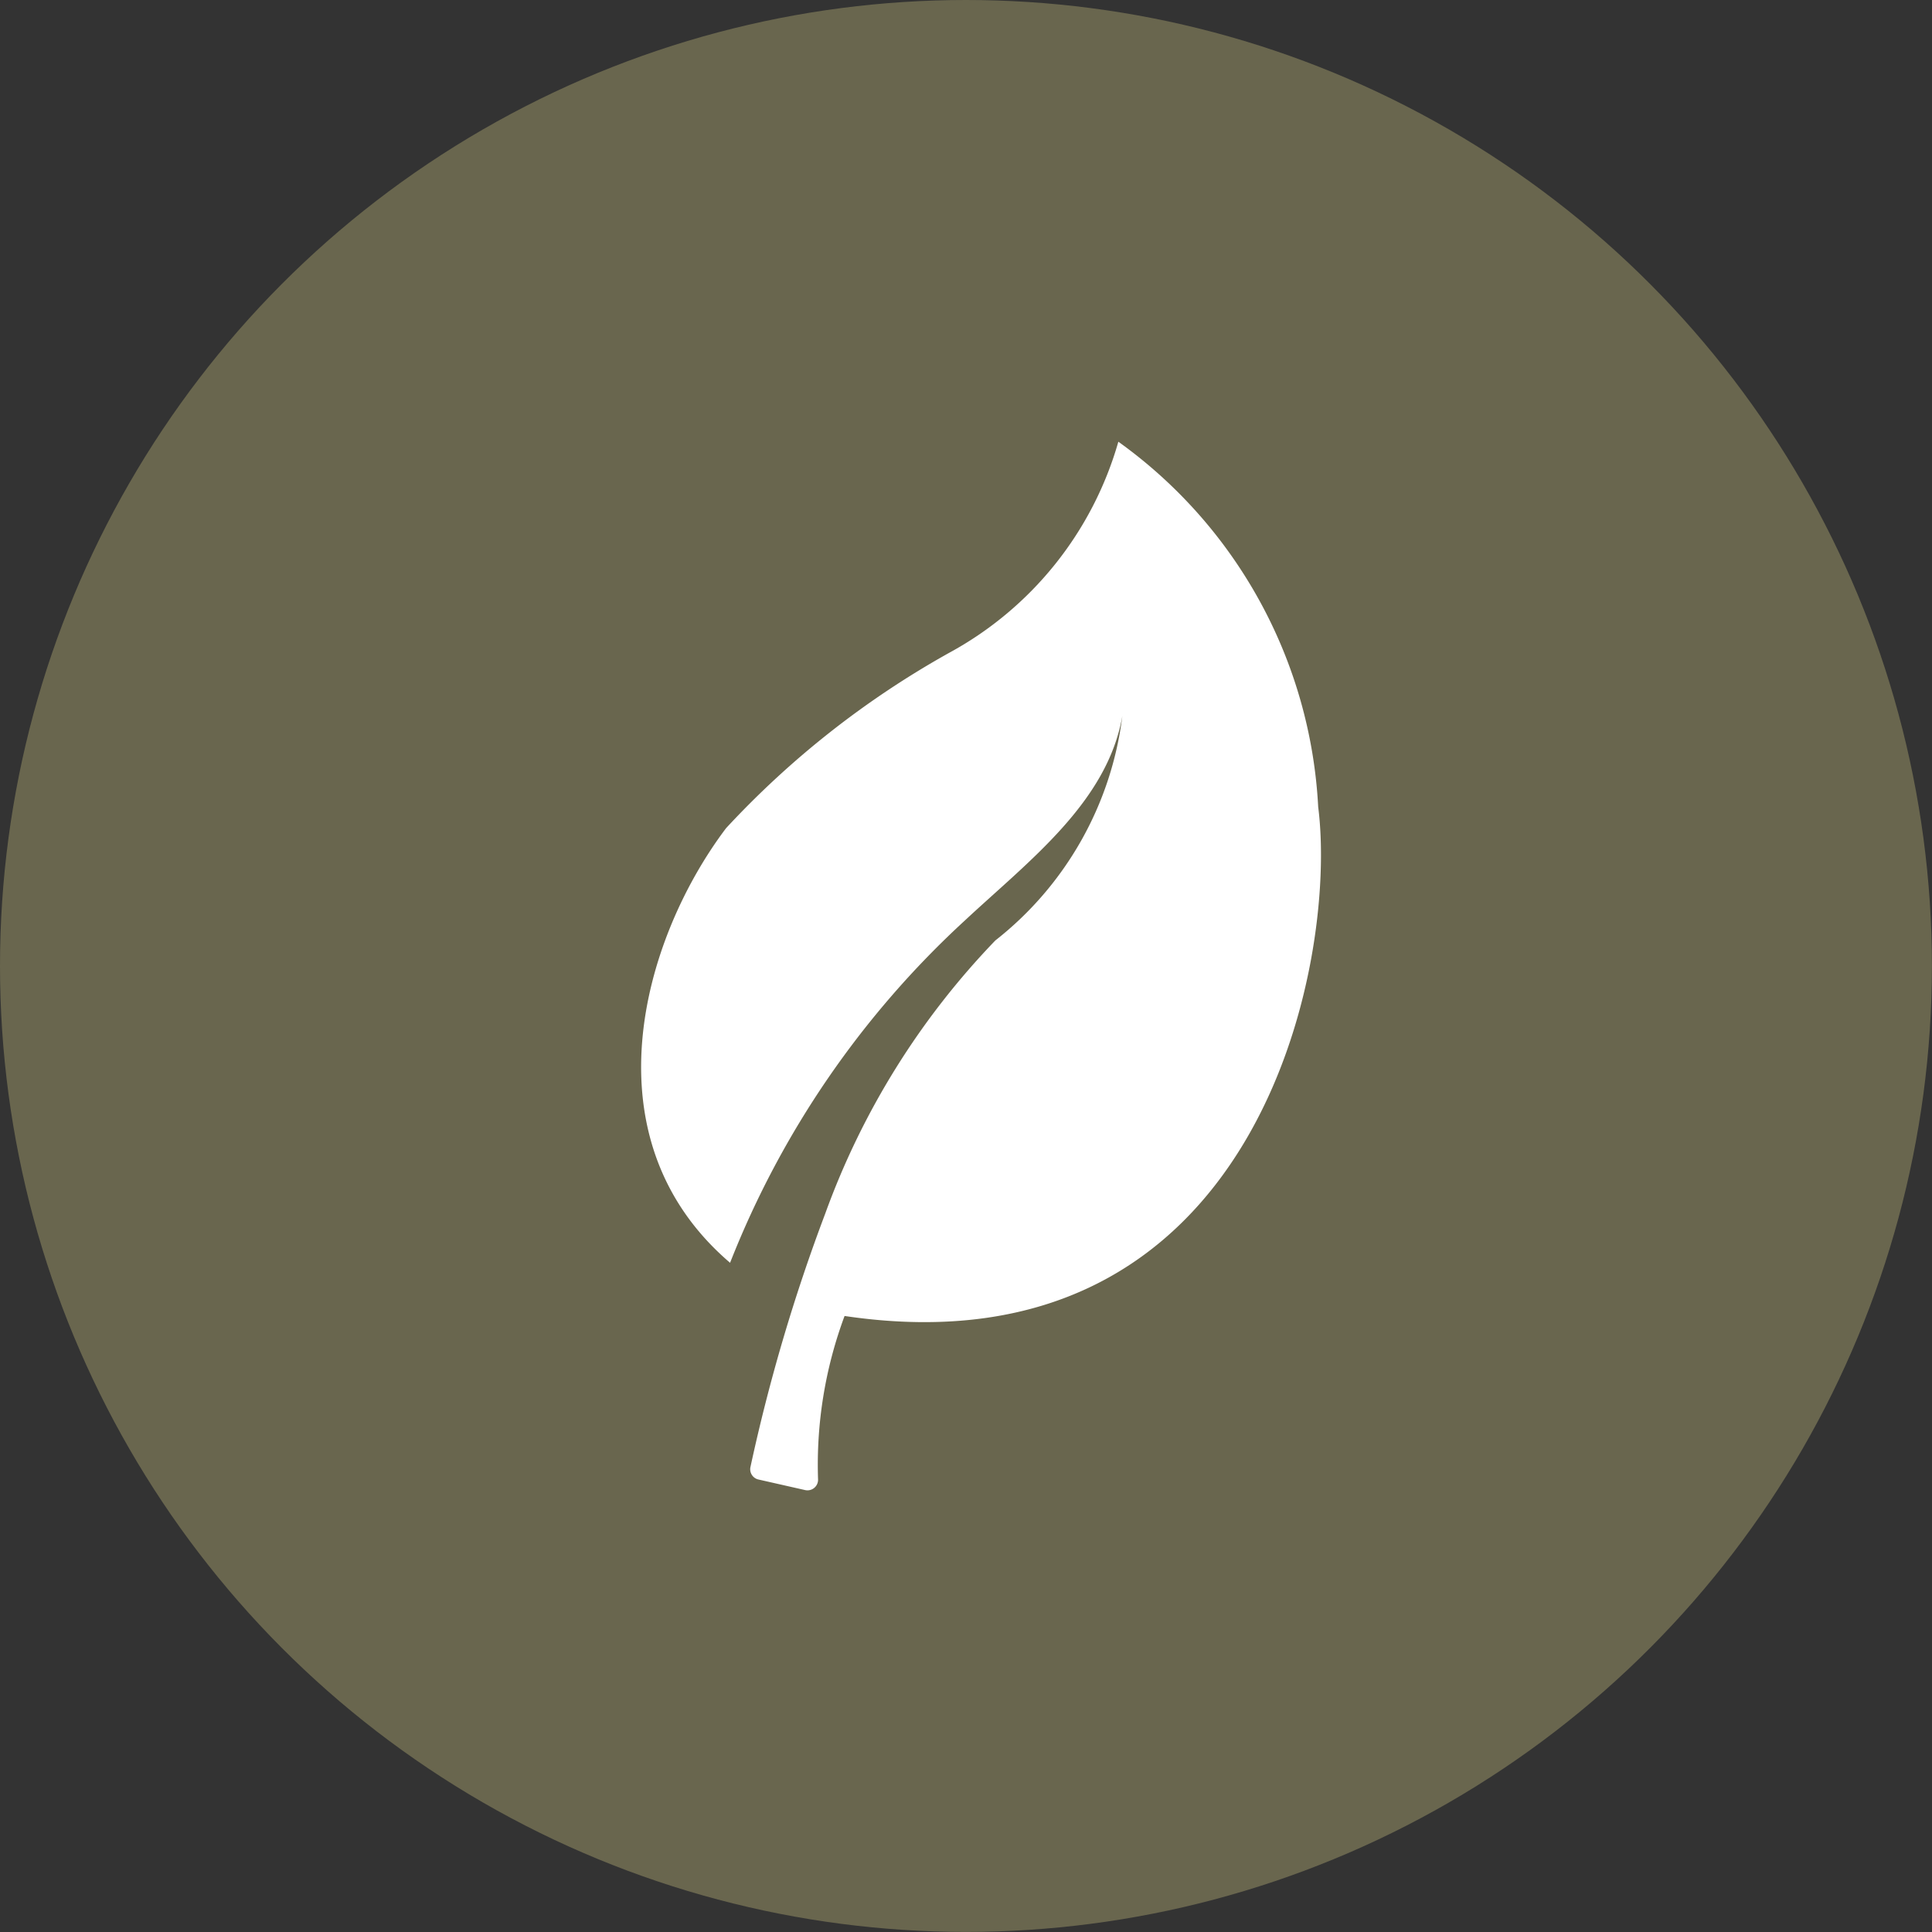
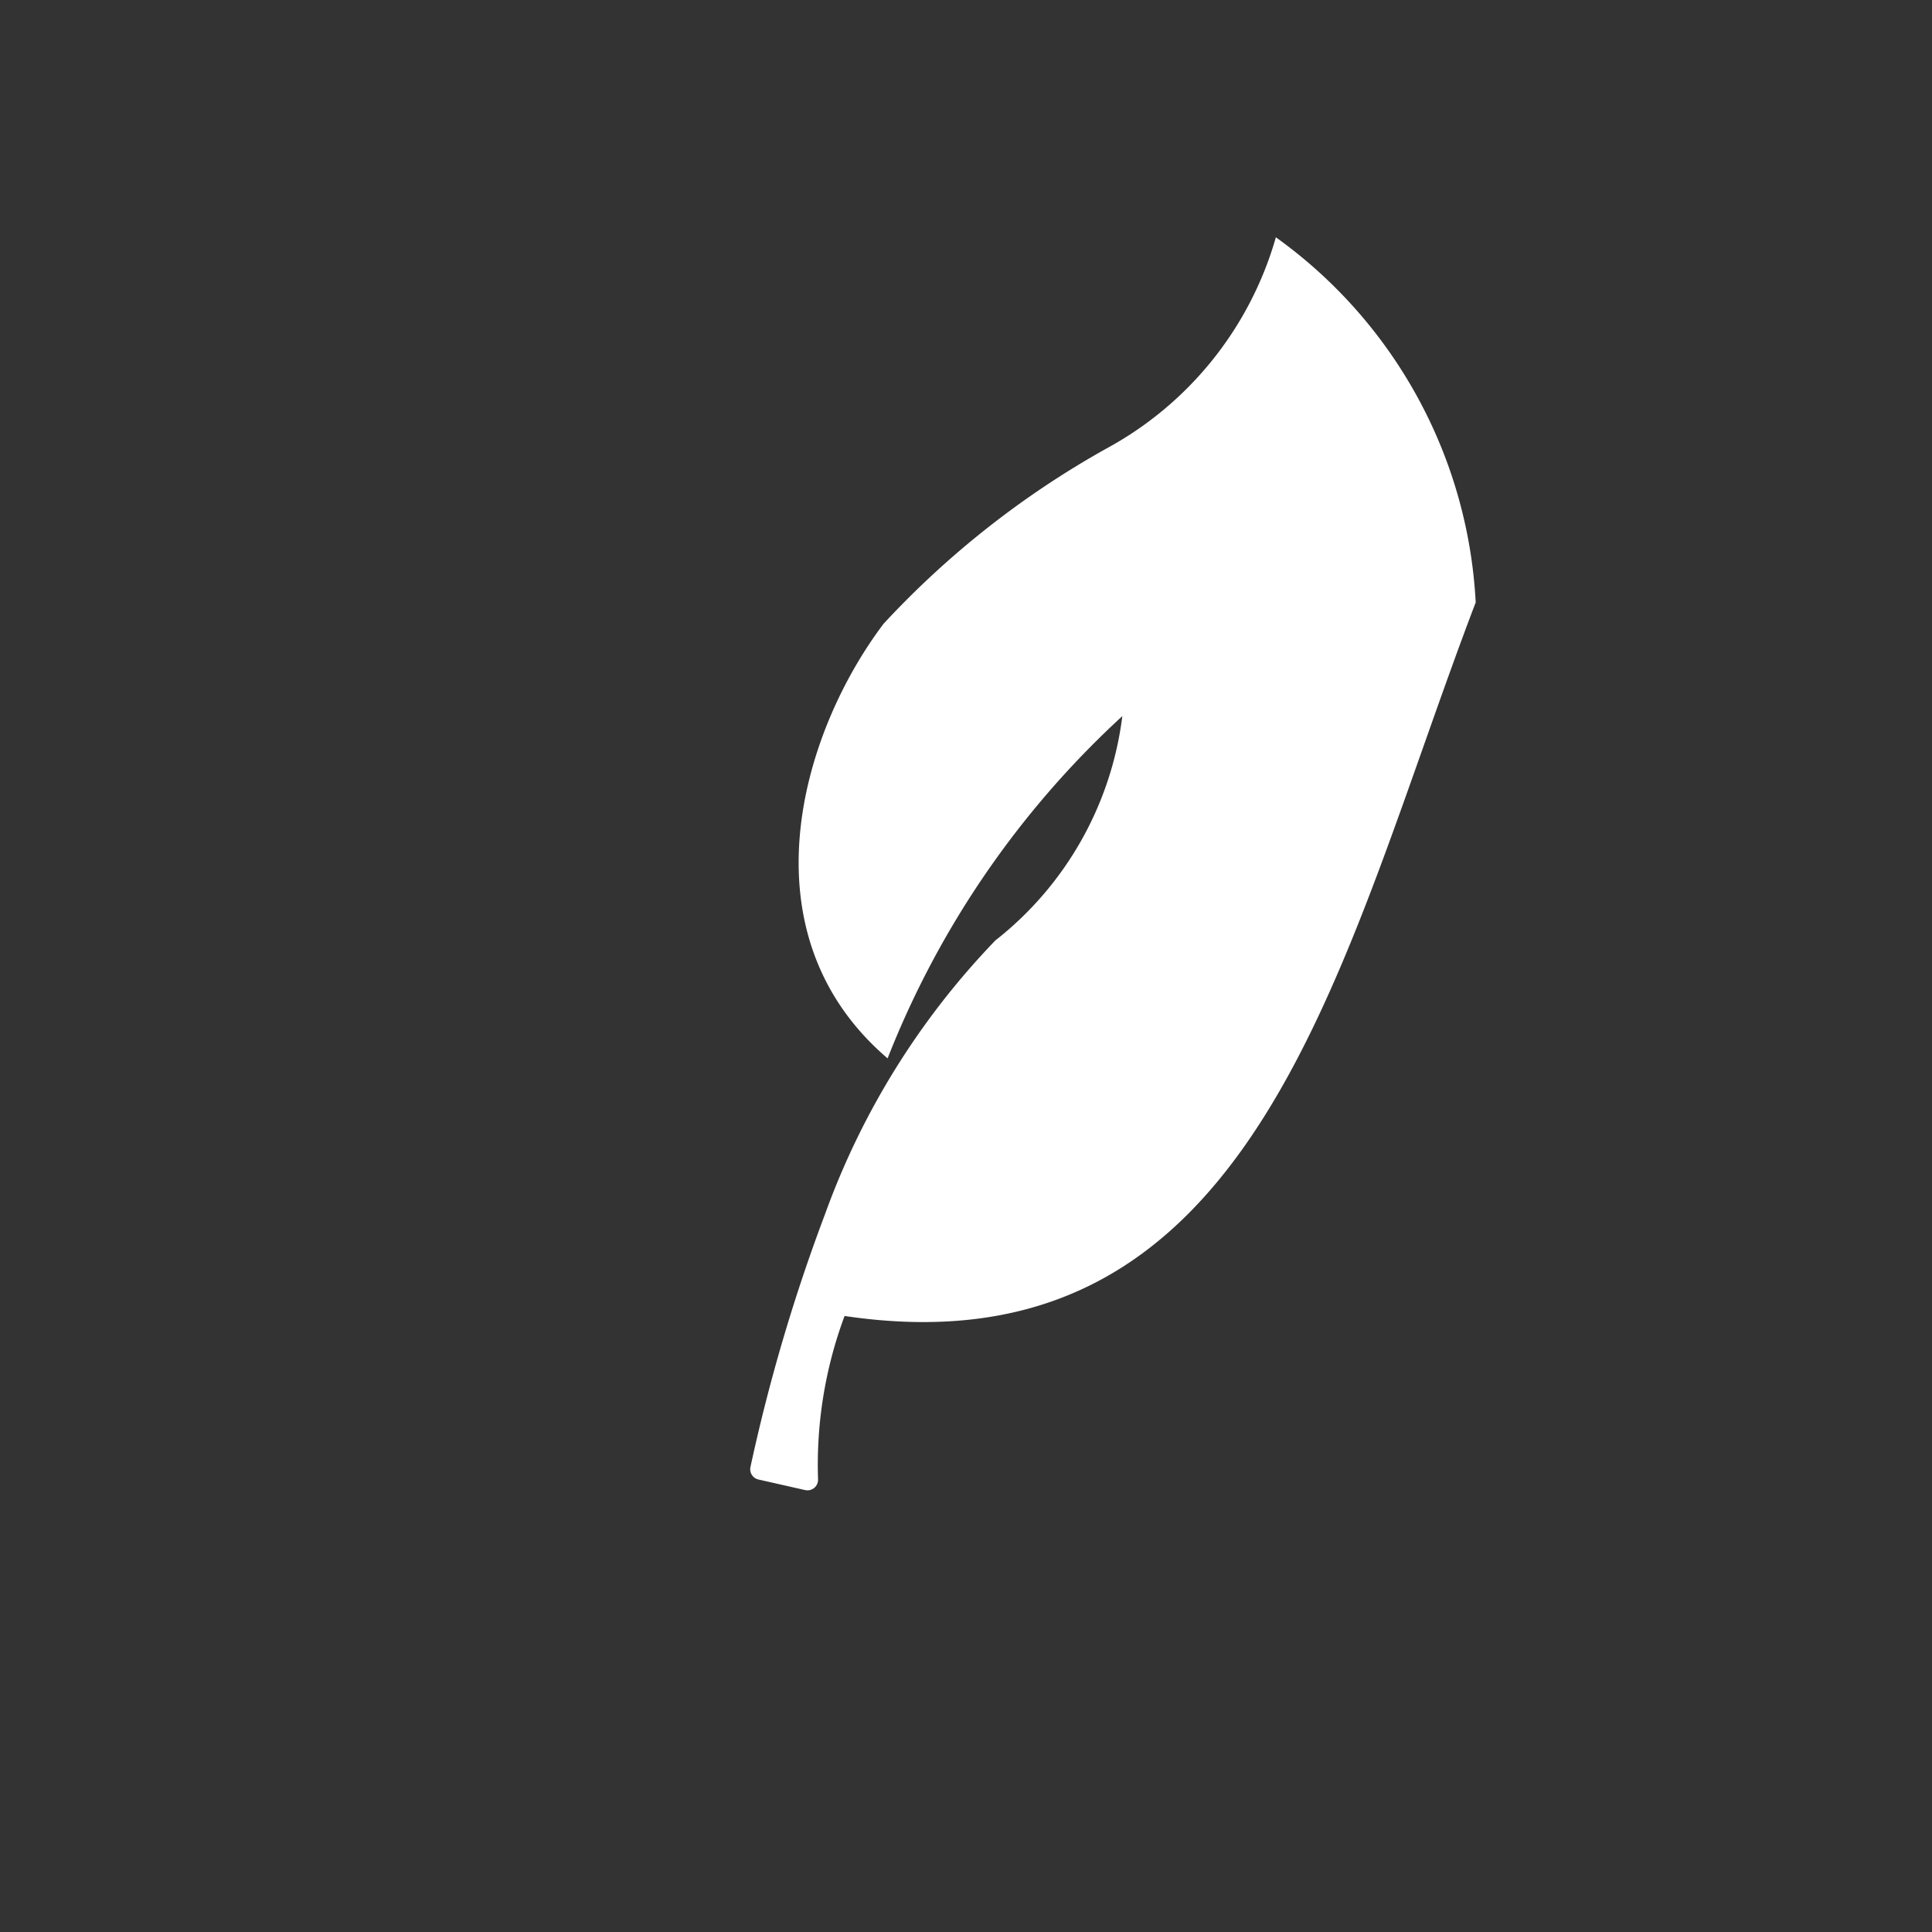
<svg xmlns="http://www.w3.org/2000/svg" viewBox="0 0 21.869 21.869" height="21.869" width="21.869">
  <rect x="0" y="0" width="21.869" height="21.869" fill="#333333" stroke="none" />
  <g transform="translate(-2398.391 -130.377)" data-name="Group 600" id="Group_600">
-     <circle fill="#69664e" transform="translate(2398.391 130.377)" r="10.934" cy="10.934" cx="10.934" data-name="Ellipse 18" id="Ellipse_18" />
-     <path fill="#fff" transform="translate(497 -496)" d="M1910.951,641.273a4.829,4.829,0,0,0-.3,1.854.12.12,0,0,1-.145.117l-.53-.12a.119.119,0,0,1-.09-.143,20.151,20.151,0,0,1,.847-2.869,8.737,8.737,0,0,1,1.925-3.09,3.828,3.828,0,0,0,1.437-2.539c-.173.978-1.056,1.636-1.783,2.314a10.45,10.45,0,0,0-2.657,3.874c-1.637-1.4-1-3.655-.045-4.92a10.245,10.245,0,0,1,2.524-1.984,3.953,3.953,0,0,0,1.916-2.39,5.431,5.431,0,0,1,2.262,4.133C1916.538,637.276,1915.633,641.968,1910.951,641.273Z" data-name="Path 21" id="Path_21" />
+     <path fill="#fff" transform="translate(497 -496)" d="M1910.951,641.273a4.829,4.829,0,0,0-.3,1.854.12.12,0,0,1-.145.117l-.53-.12a.119.119,0,0,1-.09-.143,20.151,20.151,0,0,1,.847-2.869,8.737,8.737,0,0,1,1.925-3.09,3.828,3.828,0,0,0,1.437-2.539a10.45,10.45,0,0,0-2.657,3.874c-1.637-1.4-1-3.655-.045-4.92a10.245,10.245,0,0,1,2.524-1.984,3.953,3.953,0,0,0,1.916-2.39,5.431,5.431,0,0,1,2.262,4.133C1916.538,637.276,1915.633,641.968,1910.951,641.273Z" data-name="Path 21" id="Path_21" />
  </g>
</svg>